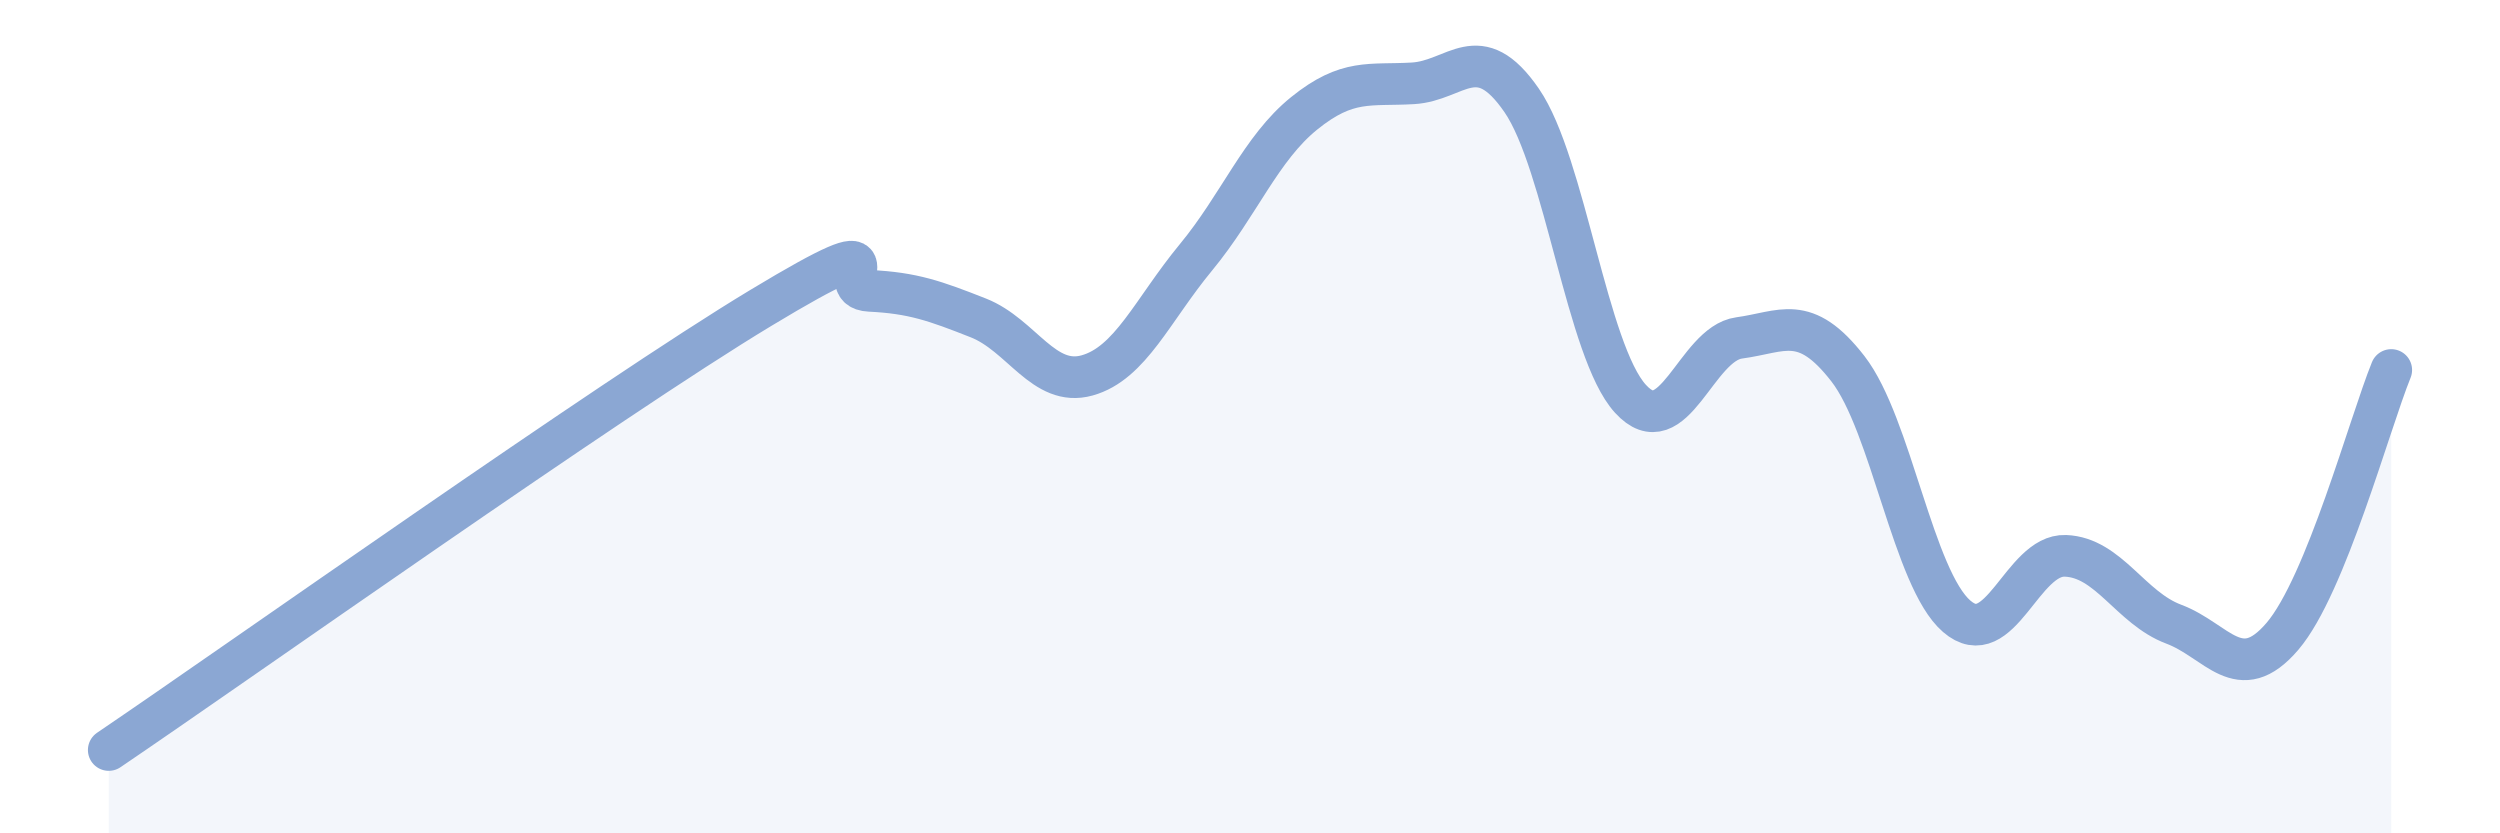
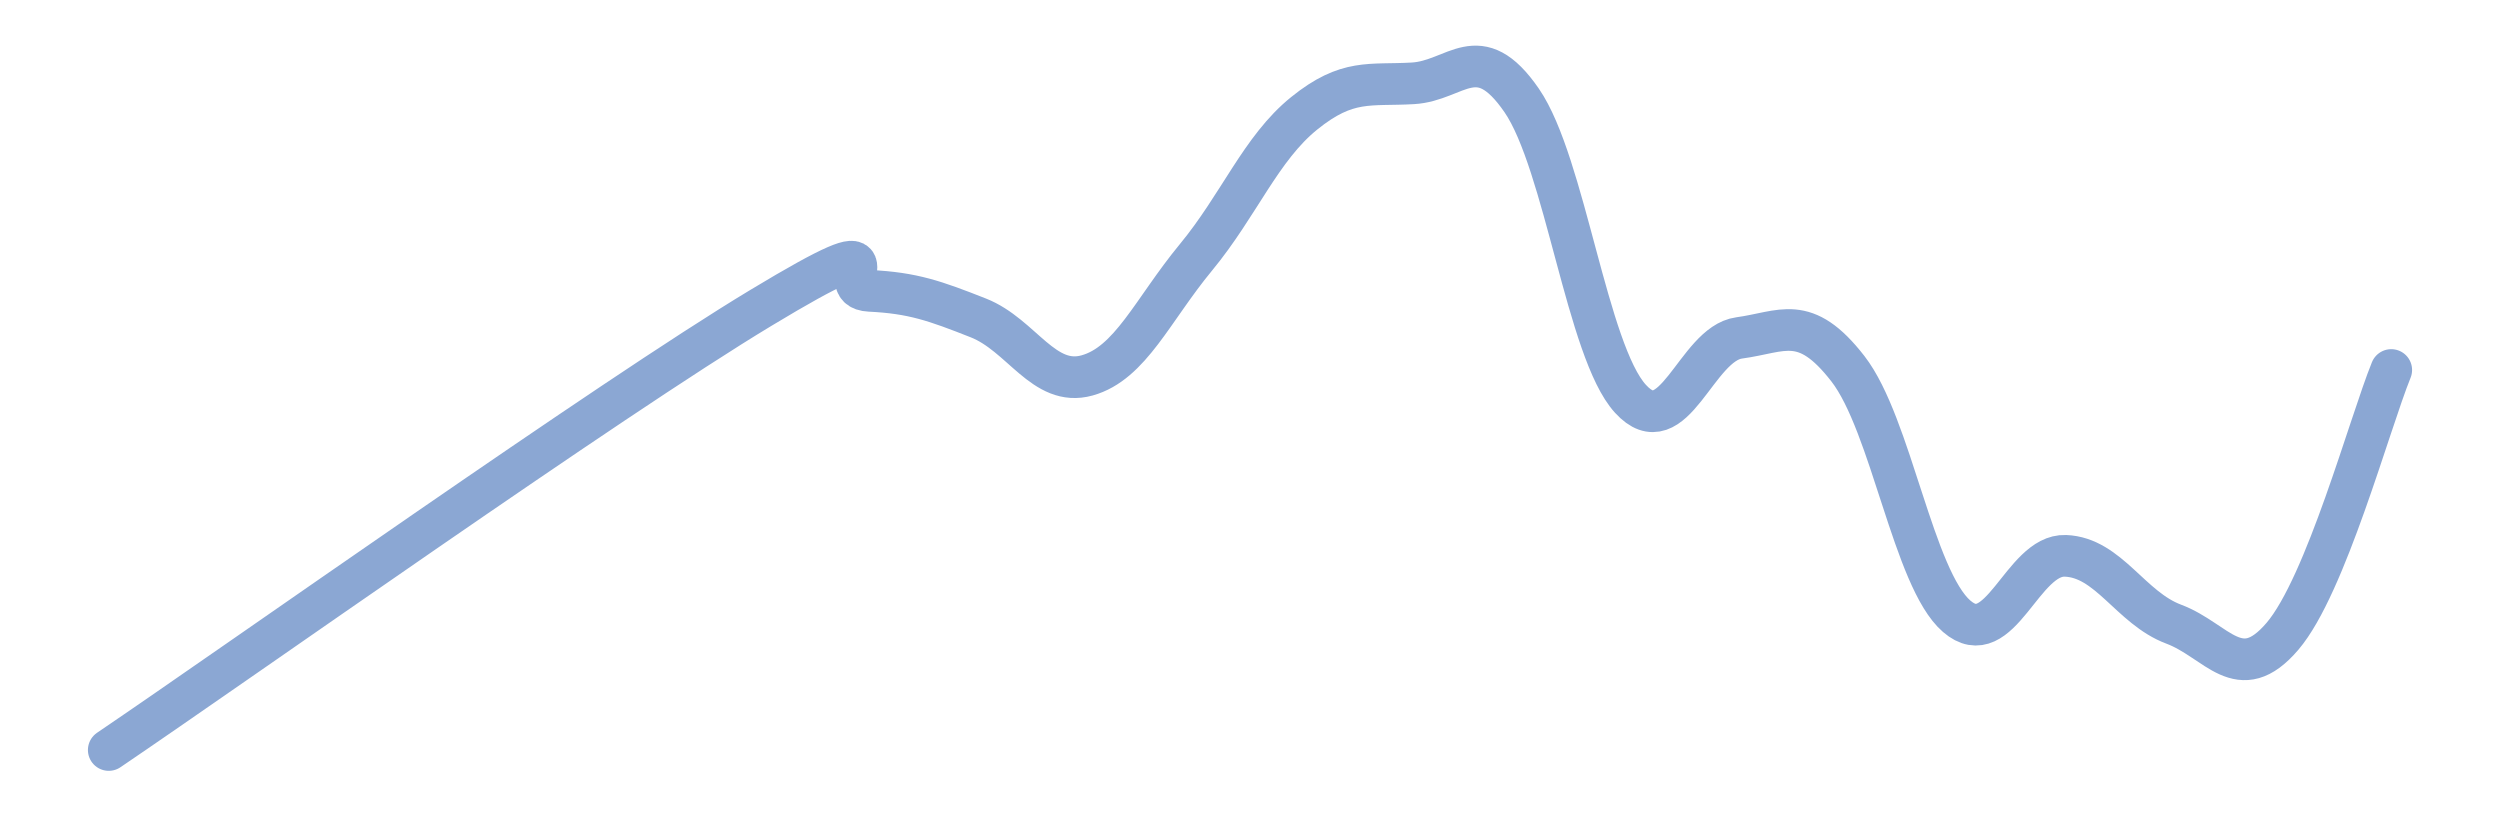
<svg xmlns="http://www.w3.org/2000/svg" width="60" height="20" viewBox="0 0 60 20">
-   <path d="M 2.61,18 C 5.74,15.88 14.61,9.59 18.26,7.39 C 21.91,5.19 19.83,6.93 20.87,6.98 C 21.91,7.03 22.44,7.22 23.48,7.63 C 24.52,8.04 25.05,9.3 26.09,9.01 C 27.13,8.72 27.66,7.44 28.7,6.18 C 29.74,4.92 30.26,3.56 31.3,2.72 C 32.34,1.88 32.87,2.06 33.91,2 C 34.95,1.94 35.48,0.9 36.52,2.41 C 37.56,3.92 38.09,8.43 39.13,9.57 C 40.17,10.71 40.7,8.25 41.74,8.11 C 42.78,7.97 43.31,7.51 44.35,8.85 C 45.39,10.19 45.92,13.89 46.96,14.79 C 48,15.69 48.53,13.3 49.57,13.34 C 50.61,13.38 51.13,14.59 52.17,14.98 C 53.21,15.37 53.74,16.49 54.78,15.27 C 55.82,14.05 56.87,10.16 57.39,8.88L57.39 20L2.61 20Z" fill="#8ba7d3" opacity="0.1" stroke-linecap="round" stroke-linejoin="round" />
  <path d="M 2.61,18 C 5.74,15.88 14.61,9.59 18.26,7.39 C 21.91,5.19 19.83,6.93 20.87,6.98 C 21.91,7.03 22.44,7.22 23.48,7.63 C 24.52,8.04 25.05,9.3 26.09,9.01 C 27.13,8.72 27.66,7.44 28.7,6.18 C 29.74,4.92 30.26,3.56 31.3,2.72 C 32.34,1.88 32.87,2.06 33.91,2 C 34.95,1.94 35.48,0.9 36.52,2.41 C 37.56,3.92 38.09,8.43 39.13,9.57 C 40.17,10.71 40.7,8.25 41.74,8.11 C 42.78,7.97 43.31,7.51 44.35,8.85 C 45.39,10.19 45.92,13.89 46.96,14.79 C 48,15.69 48.53,13.3 49.57,13.34 C 50.61,13.38 51.13,14.59 52.17,14.98 C 53.21,15.37 53.74,16.49 54.78,15.27 C 55.82,14.05 56.87,10.16 57.39,8.88" stroke="#8ba7d3" stroke-width="1" fill="none" stroke-linecap="round" stroke-linejoin="round" />
</svg>